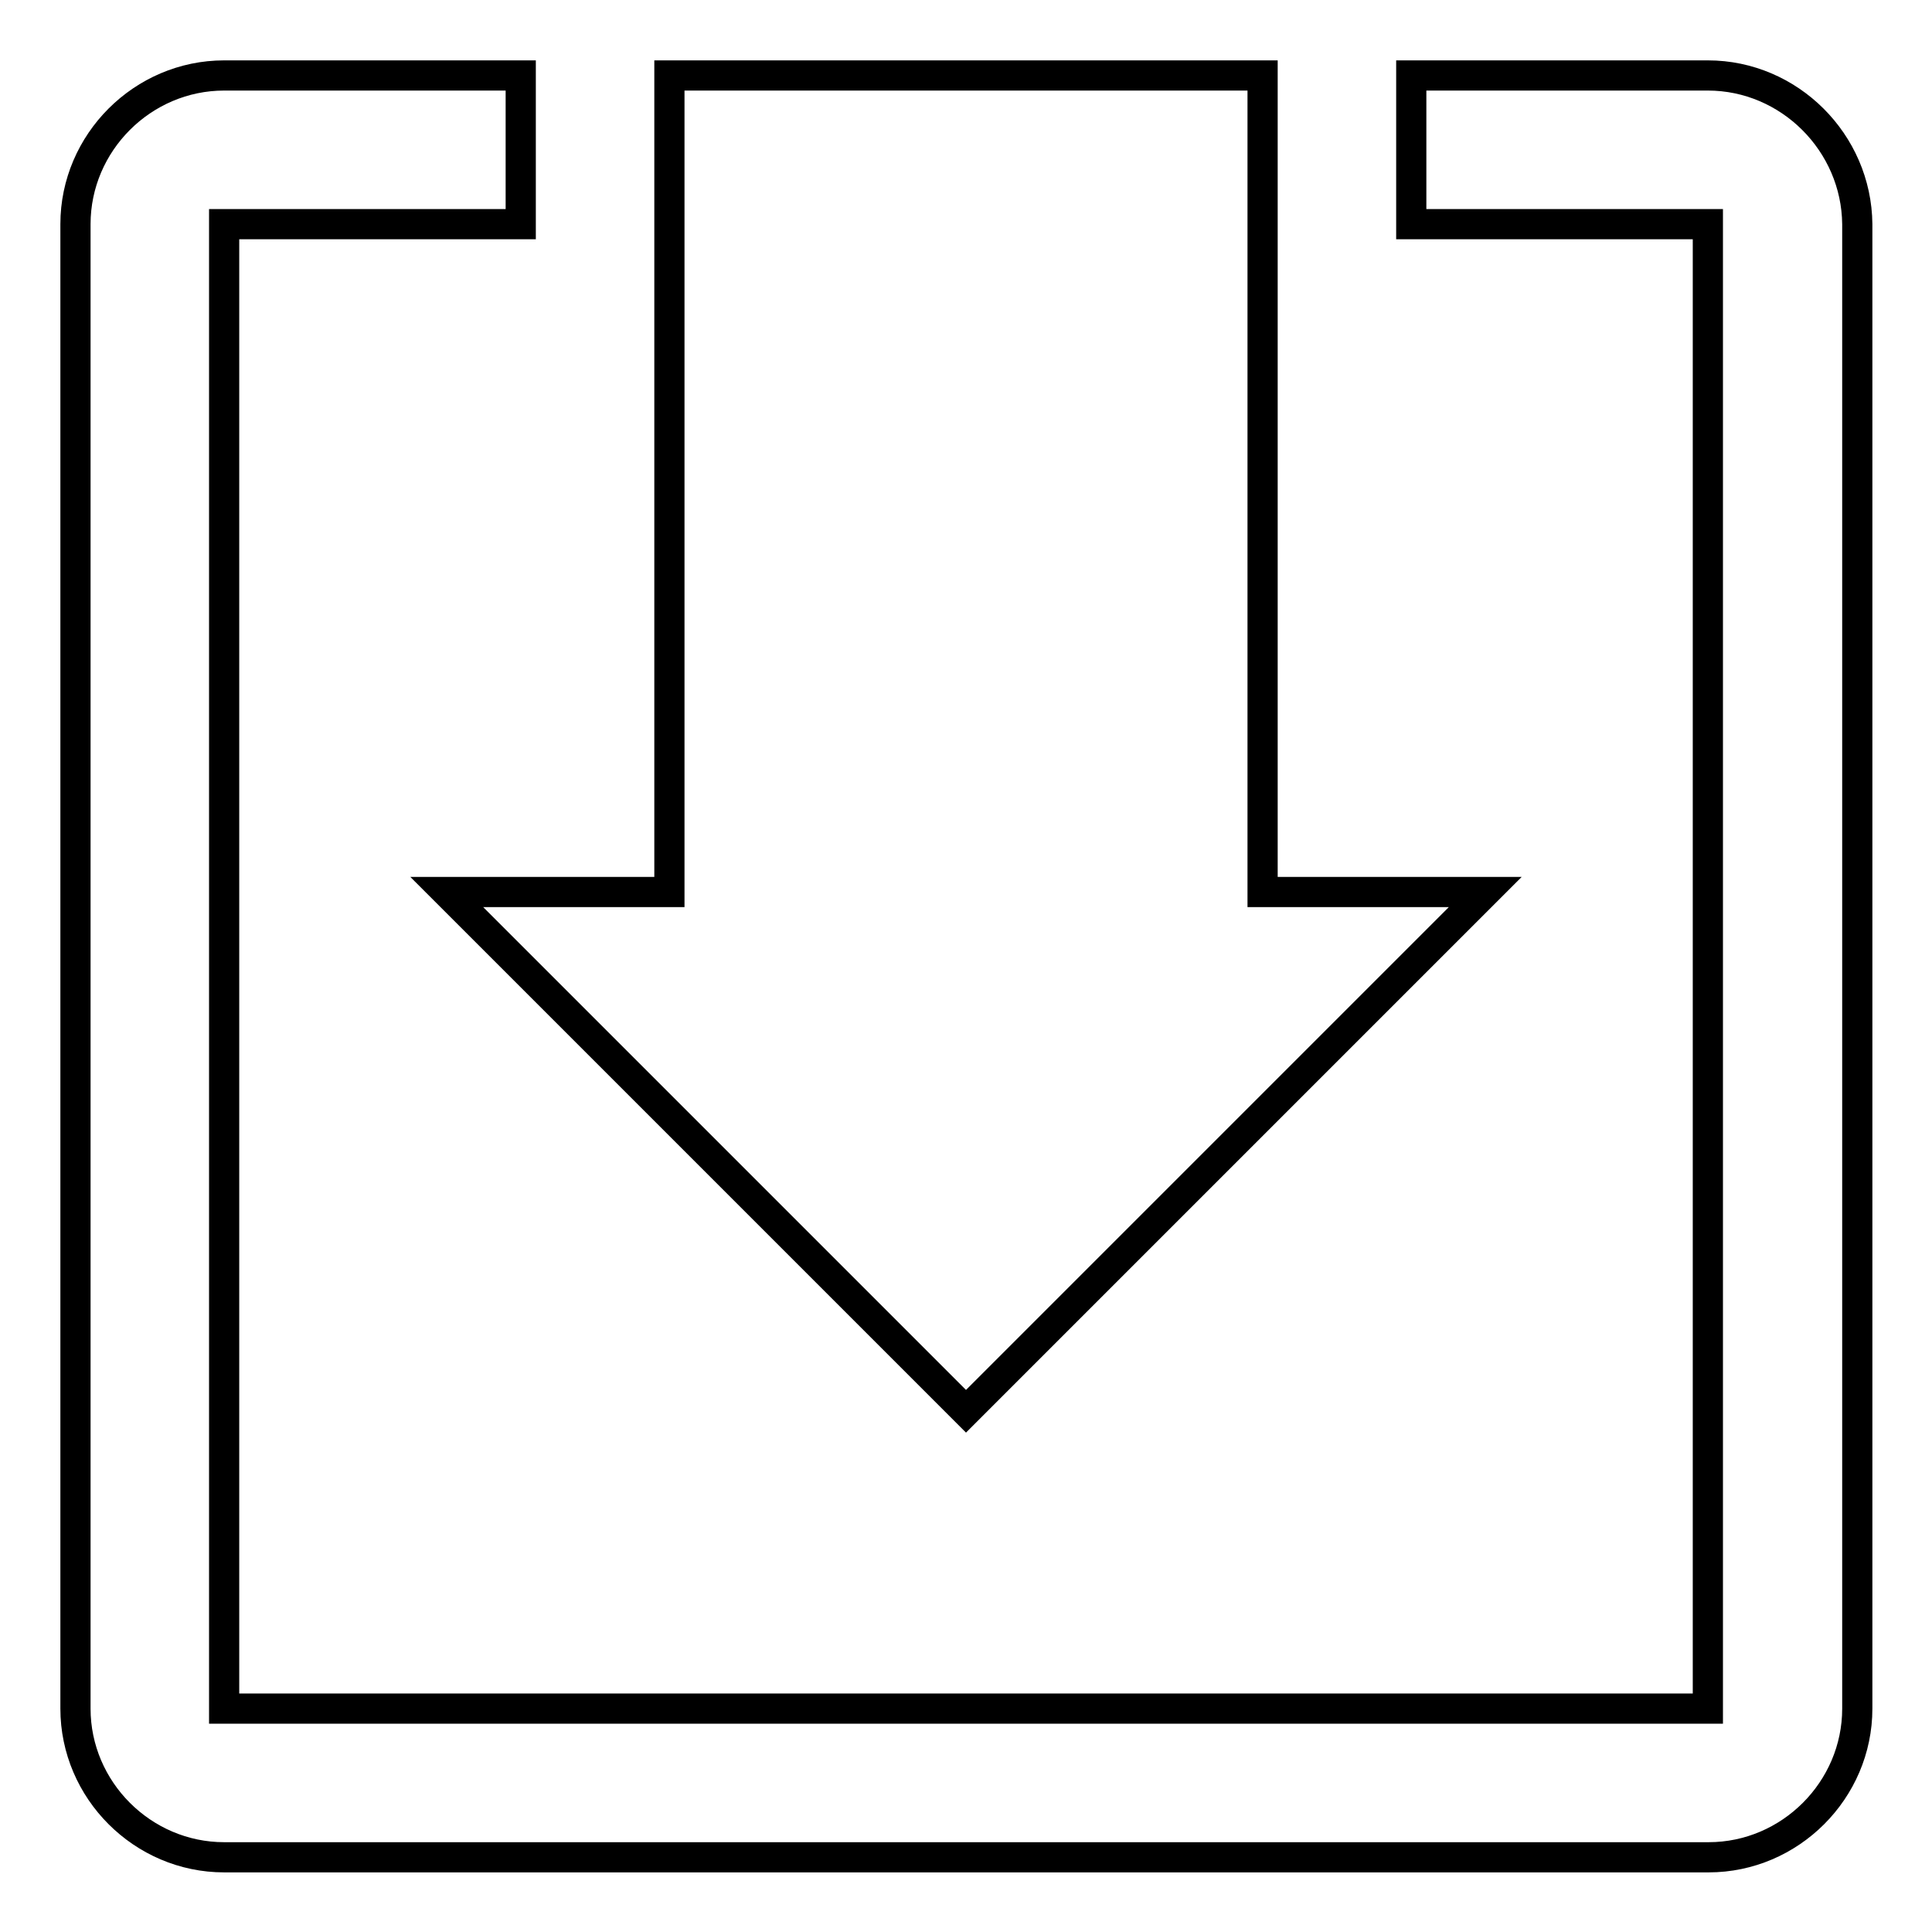
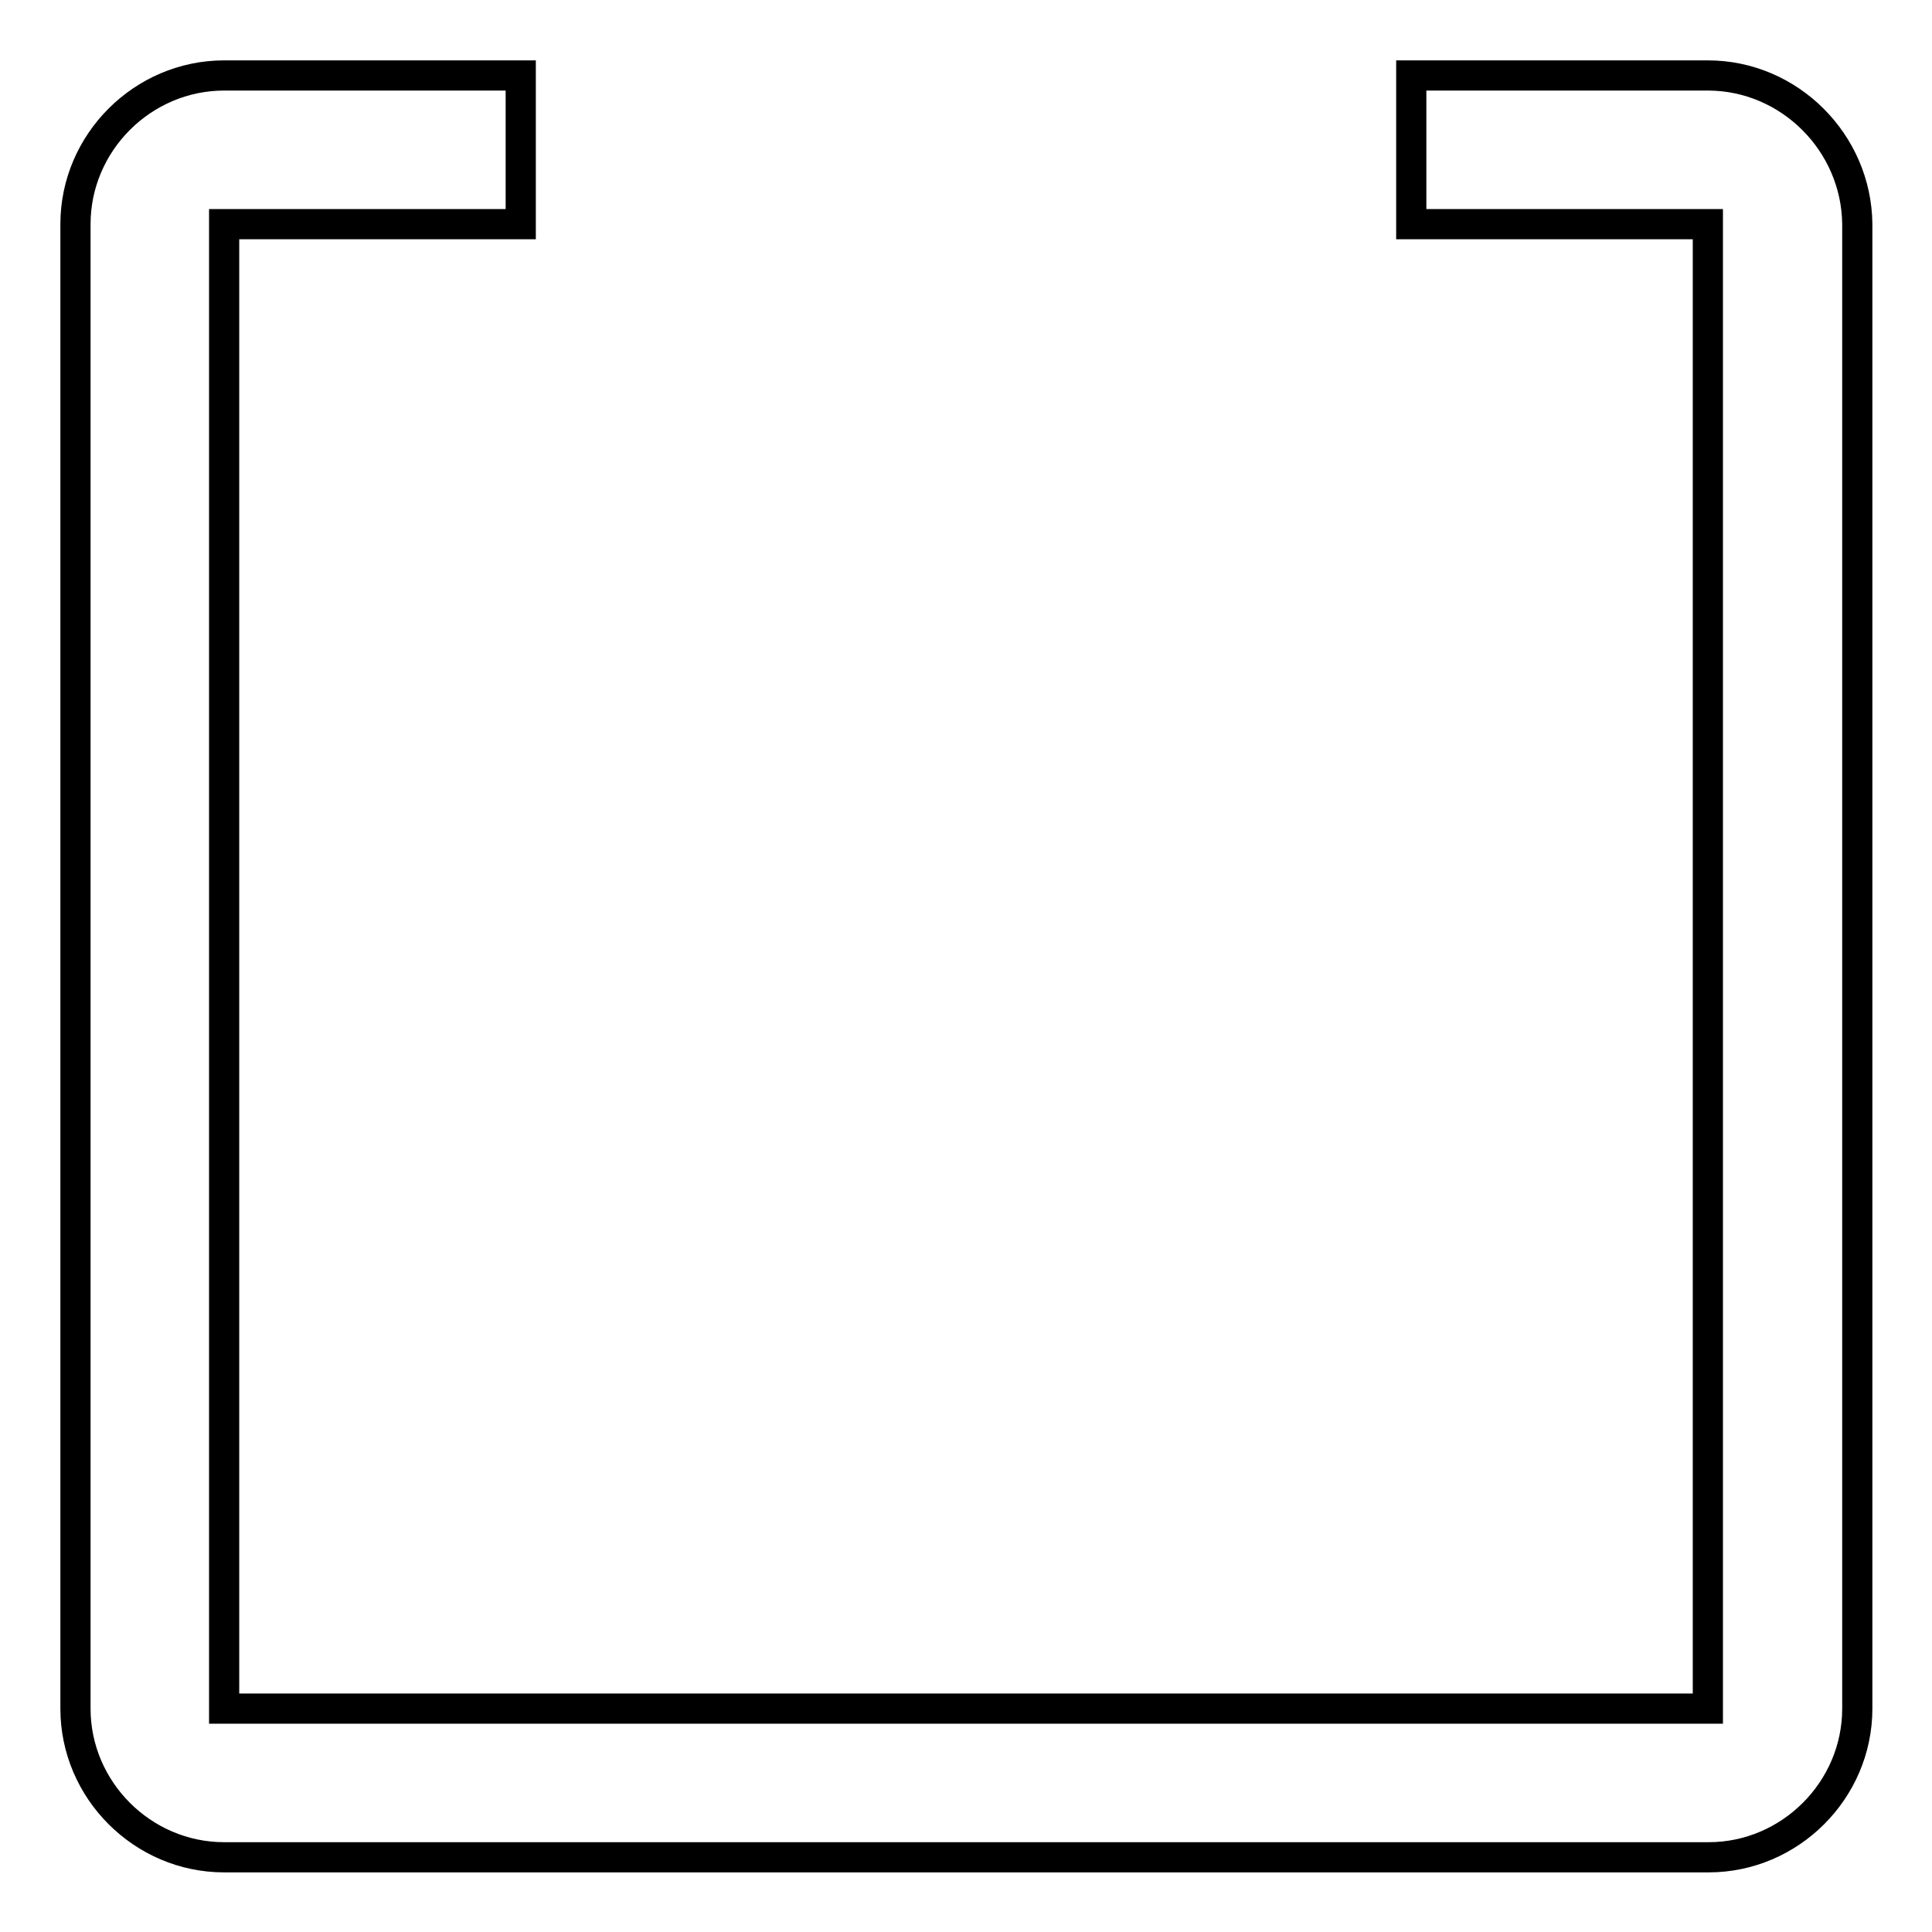
<svg xmlns="http://www.w3.org/2000/svg" version="1.1" x="0px" y="0px" viewBox="0 0 256 256" enable-background="new 0 0 256 256" xml:space="preserve">
  <g>
    <g>
-       <path stroke-width="4" fill-opacity="0" stroke="#000000" d="M167.3,118.2V10H88.7v108.2H59.2L128,187l68.8-68.8H167.3z" />
      <path stroke-width="4" fill-opacity="0" stroke="#000000" d="M226.3,10H187v19.7h39.3v196.7H29.7V29.7H69V10H29.7C18.9,10,10,18.9,10,29.7v196.7c0,10.8,8.9,19.7,19.7,19.7h196.7c10.8,0,19.7-8.9,19.7-19.7V29.7C246,18.9,237.1,10,226.3,10z" />
    </g>
  </g>
</svg>